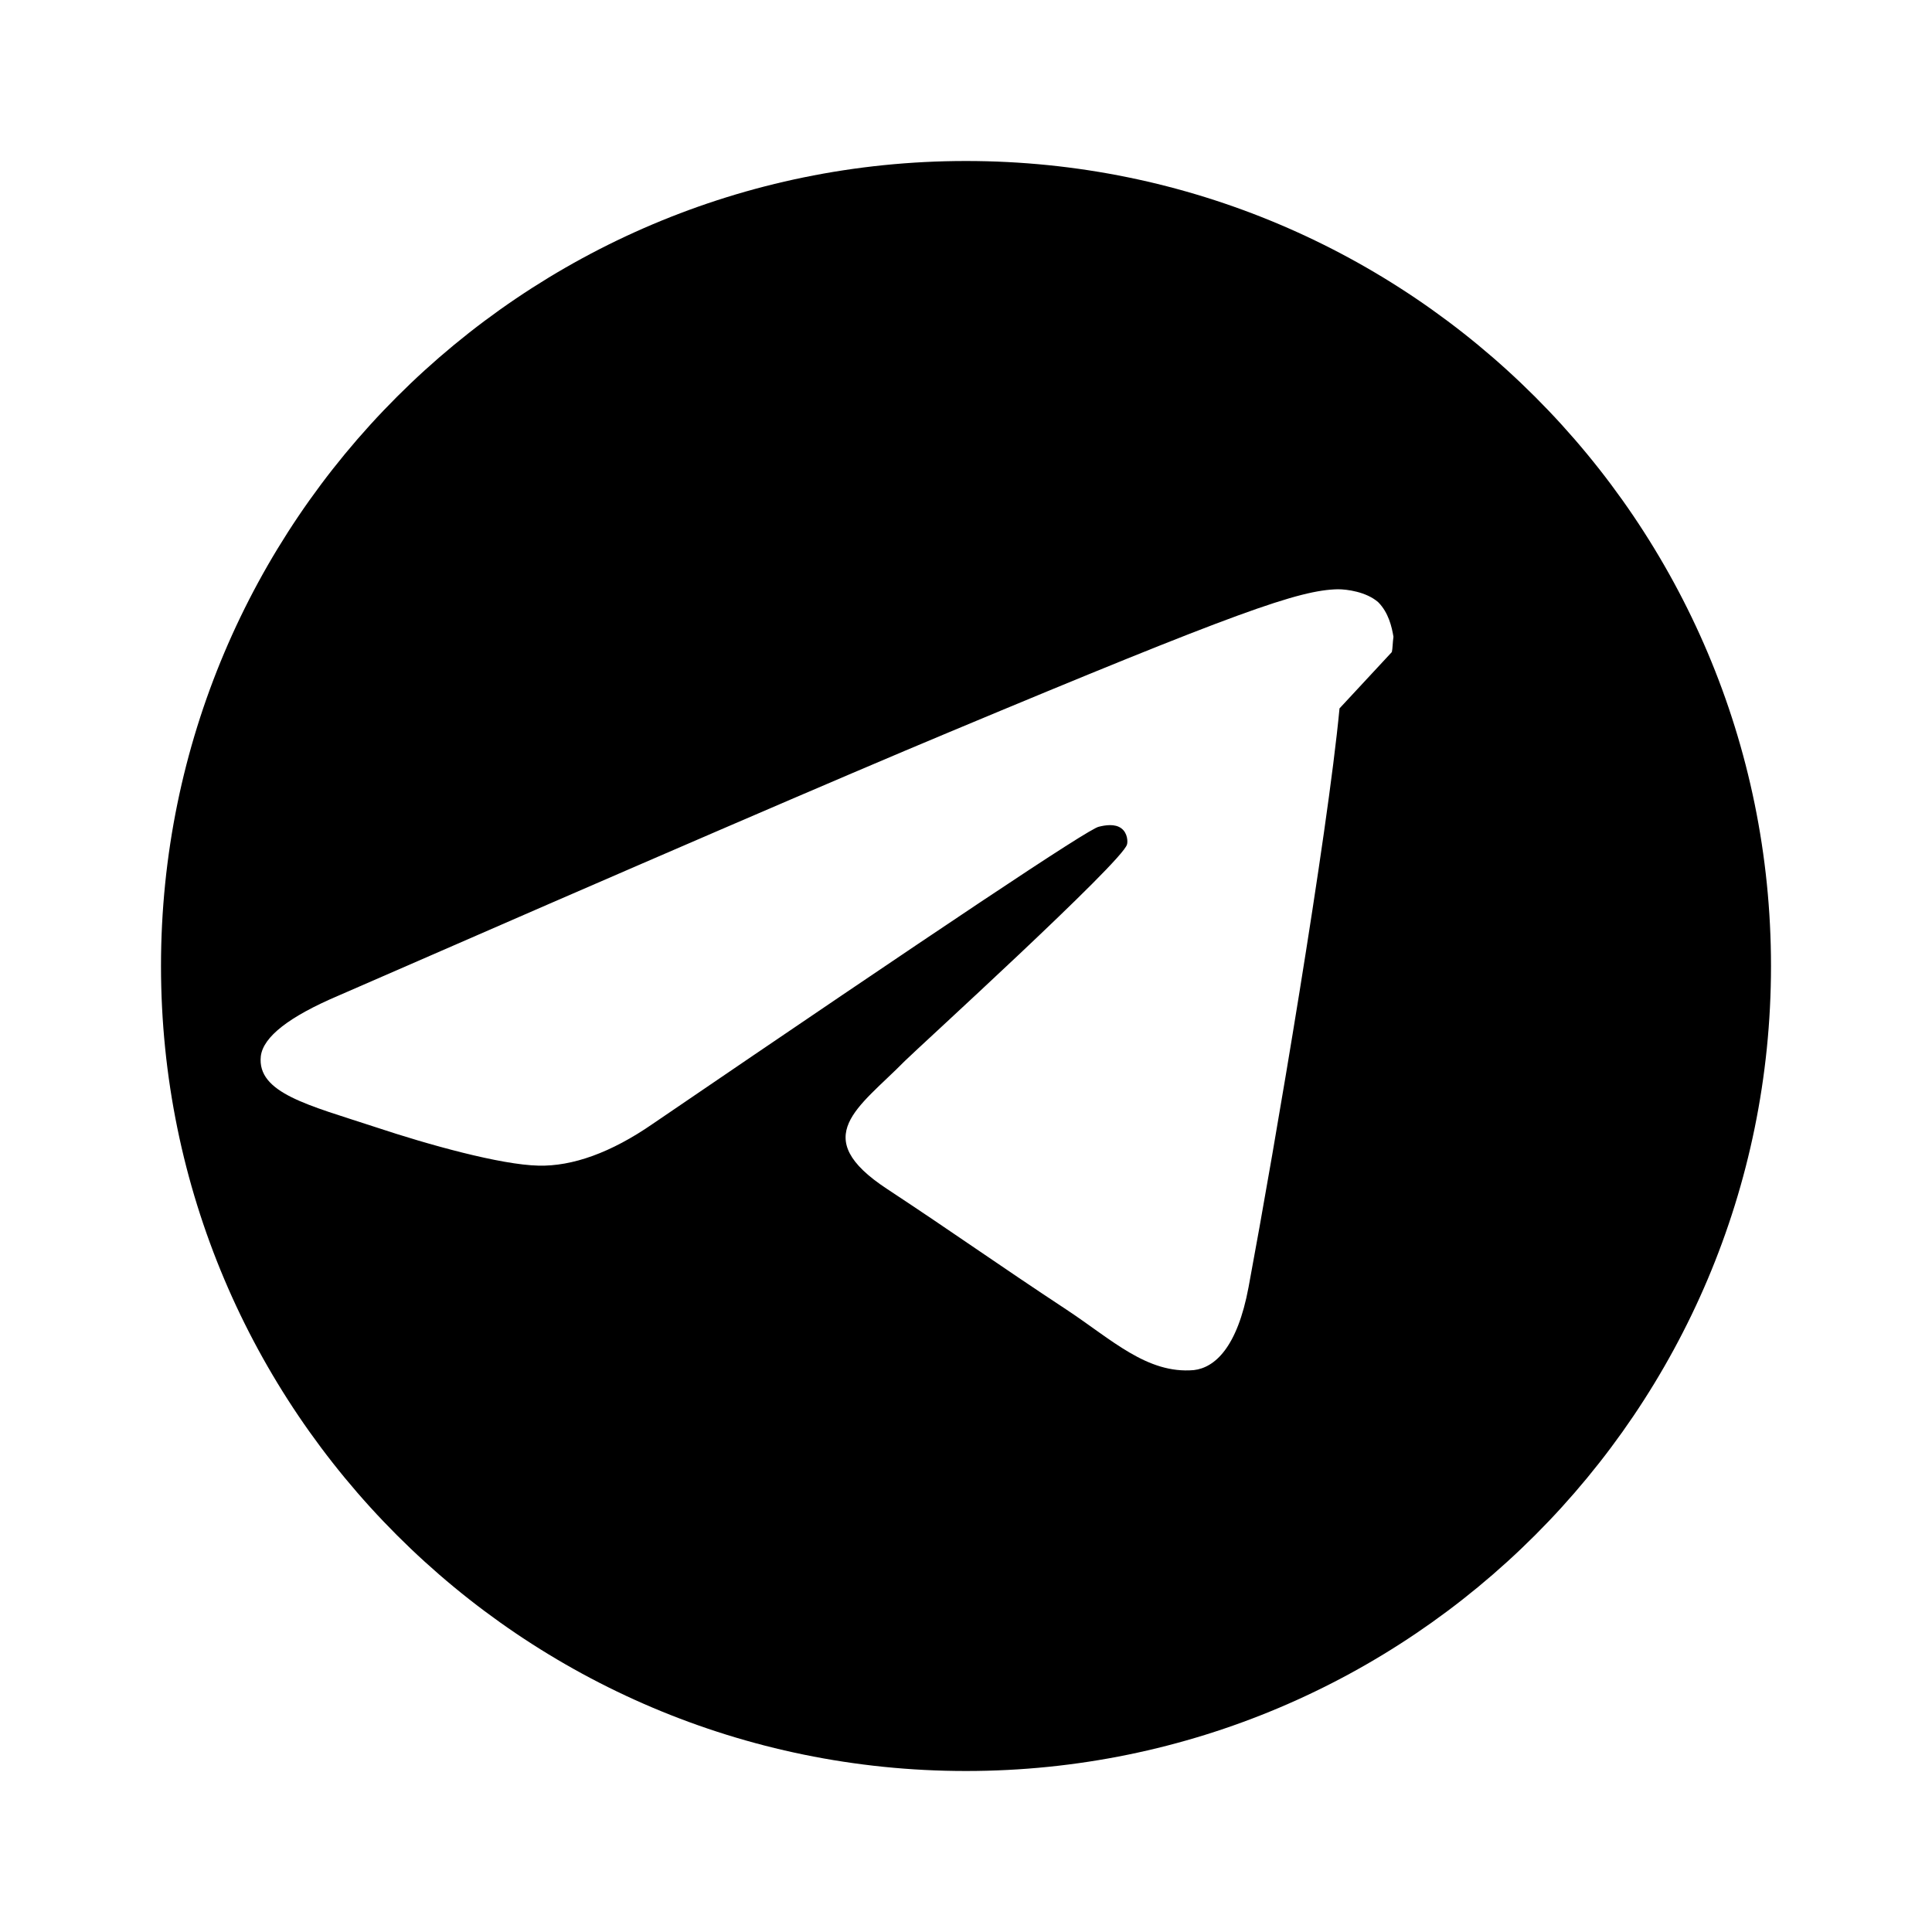
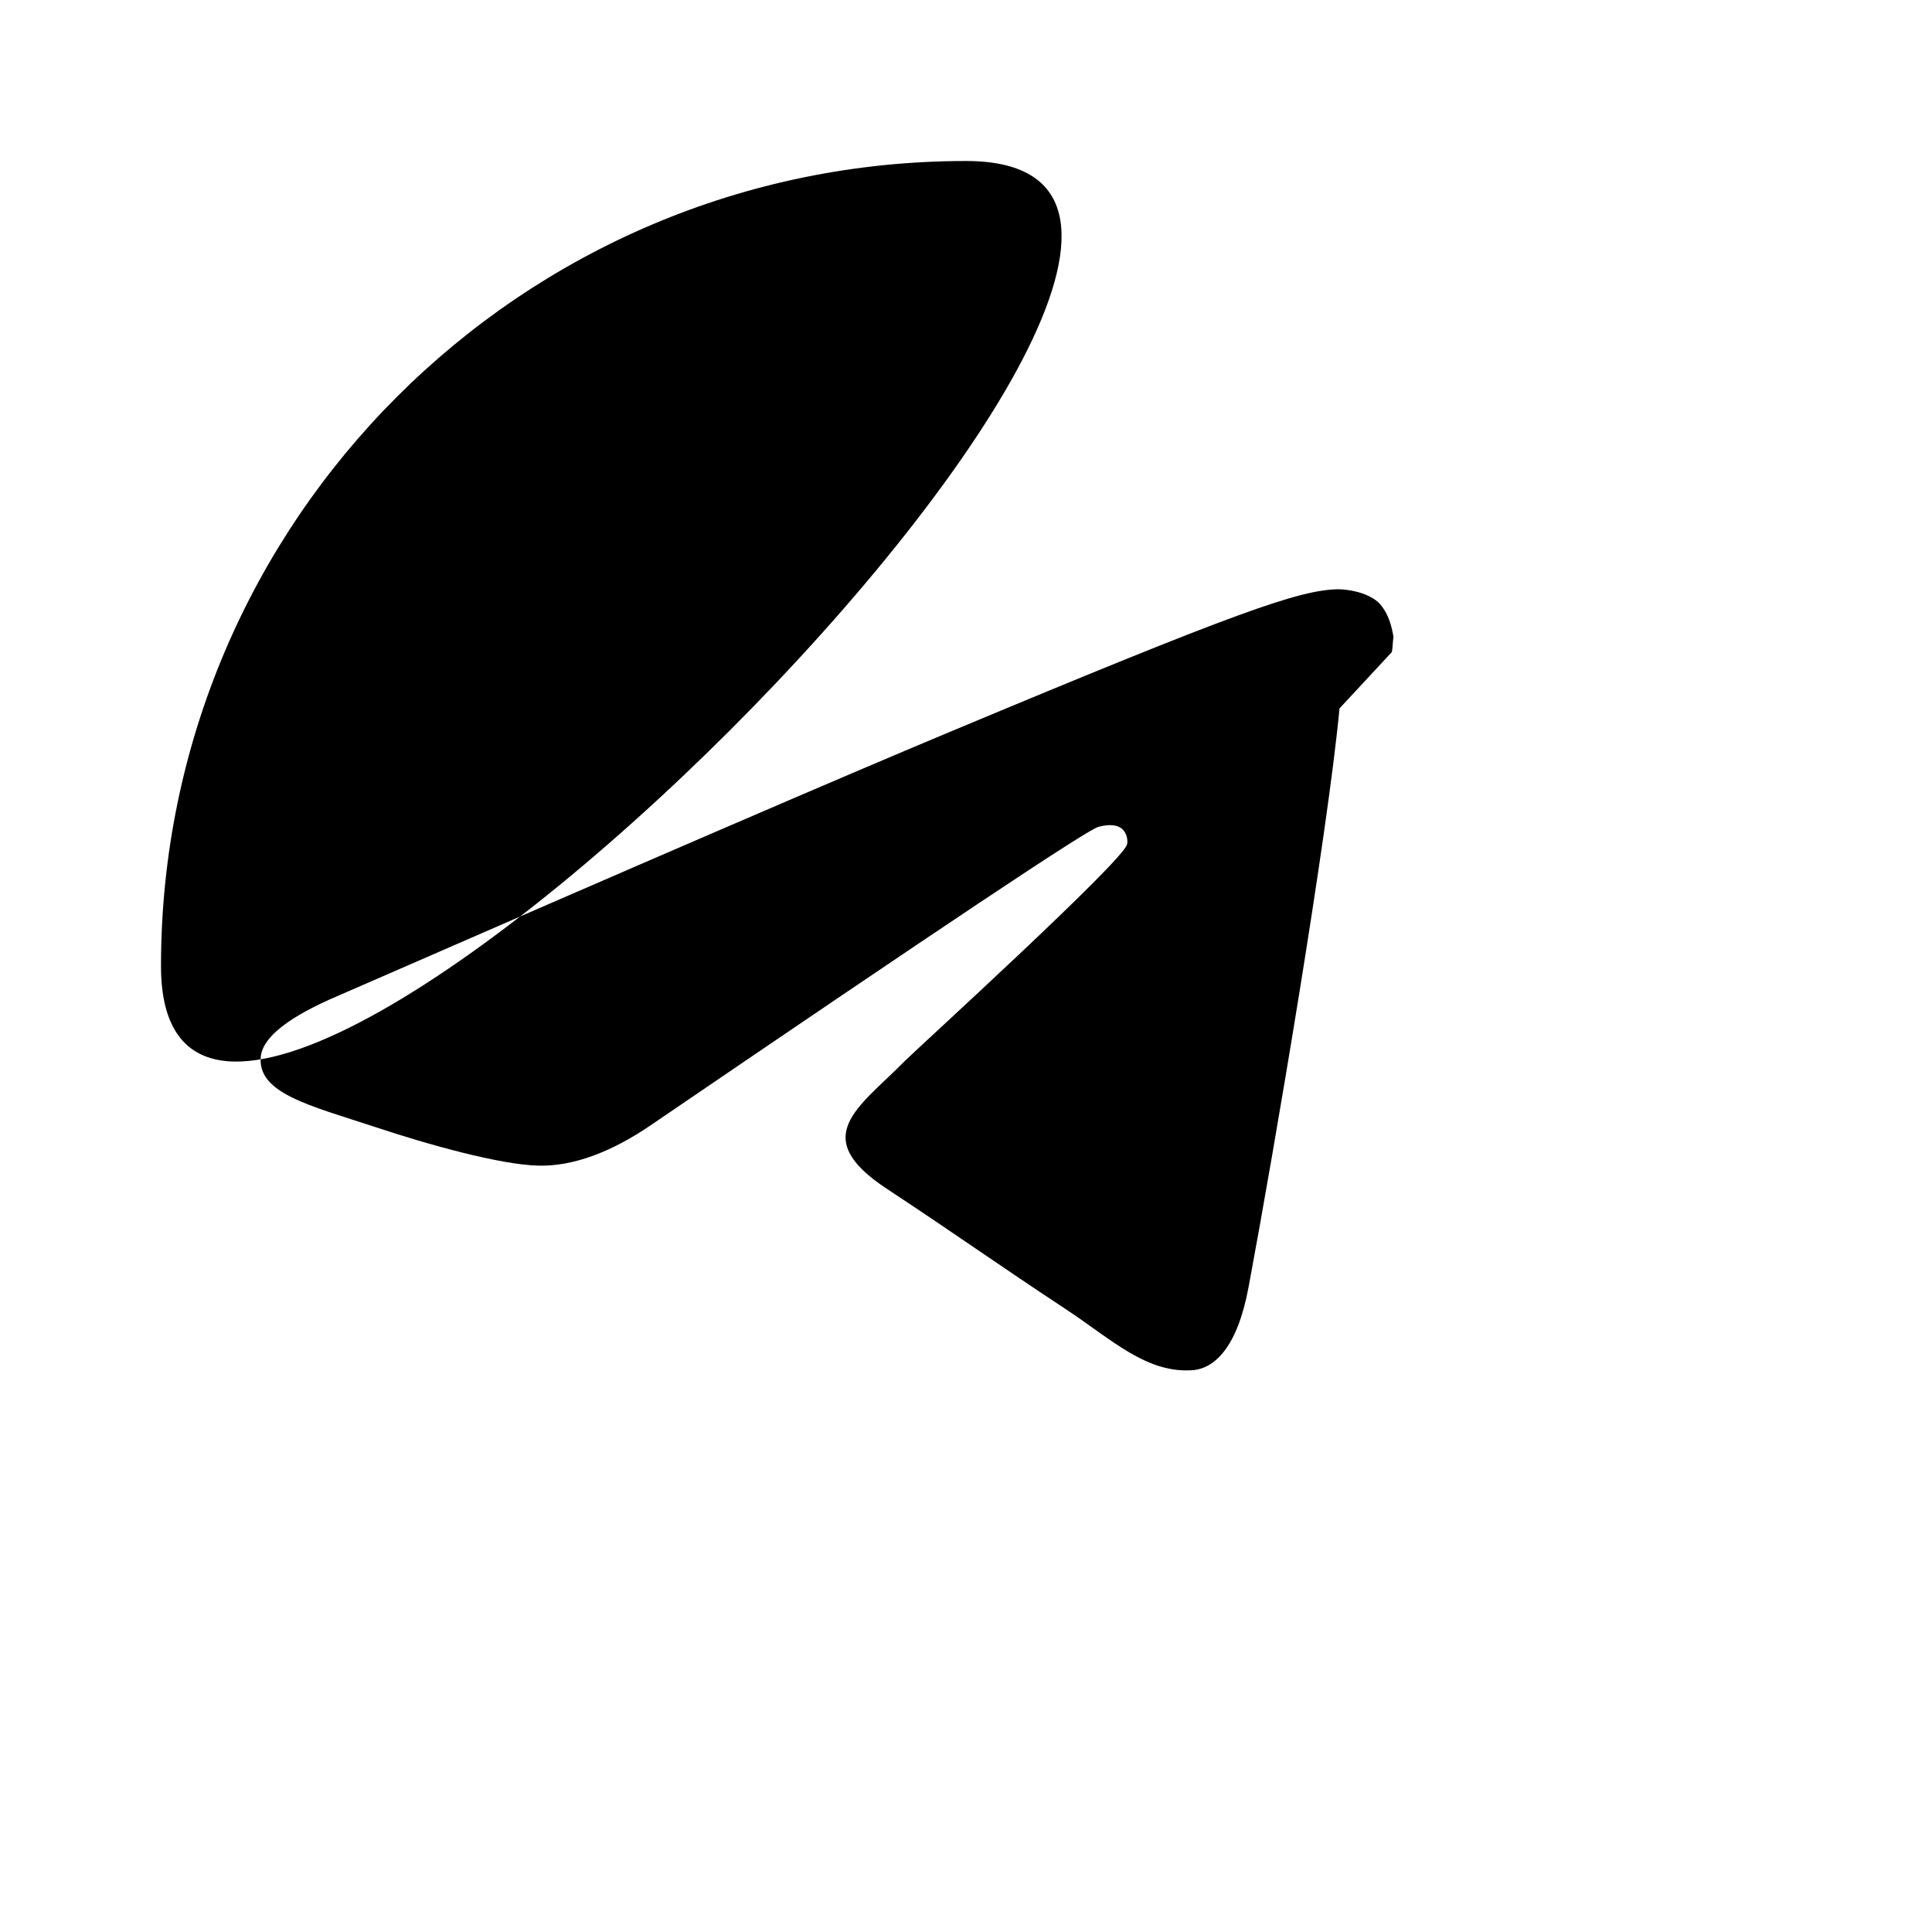
<svg xmlns="http://www.w3.org/2000/svg" fill="#000000" viewBox="0 0 24 24">
-   <path d="M12 2C6.48 2 2 6.48 2 12s4.48 10 10 10 10-4.48 10-10S17.52 2 12 2zm4.64 6.8c-.15 1.58-.8 5.42-1.13 7.19-.14.75-.42 1-.68 1.03-.58.05-1.02-.38-1.58-.75-.88-.58-1.38-.94-2.23-1.5-.99-.65-.35-1.01.22-1.59.15-.15 2.71-2.48 2.76-2.69.01-.03.01-.14-.07-.2-.08-.06-.2-.04-.28-.02-.12.02-1.96 1.25-5.54 3.69-.52.36-1 .53-1.42.52-.47-.01-1.37-.26-2.03-.48-.82-.27-1.47-.42-1.42-.88.03-.24.35-.49.96-.75 3.78-1.65 6.31-2.74 7.58-3.27 3.61-1.51 4.36-1.77 4.84-1.78.11 0 .35.03.5.16.13.13.17.31.19.43-.01.07-.01.15-.02.19z" />
+   <path d="M12 2C6.48 2 2 6.48 2 12S17.52 2 12 2zm4.64 6.8c-.15 1.58-.8 5.42-1.13 7.19-.14.75-.42 1-.68 1.03-.58.05-1.02-.38-1.58-.75-.88-.58-1.38-.94-2.23-1.5-.99-.65-.35-1.01.22-1.59.15-.15 2.71-2.48 2.76-2.69.01-.03.01-.14-.07-.2-.08-.06-.2-.04-.28-.02-.12.02-1.96 1.25-5.54 3.69-.52.36-1 .53-1.42.52-.47-.01-1.37-.26-2.03-.48-.82-.27-1.47-.42-1.42-.88.03-.24.35-.49.96-.75 3.78-1.65 6.31-2.74 7.58-3.27 3.61-1.51 4.36-1.77 4.84-1.78.11 0 .35.03.5.16.13.13.17.31.19.43-.01.07-.01.15-.02.19z" />
</svg>